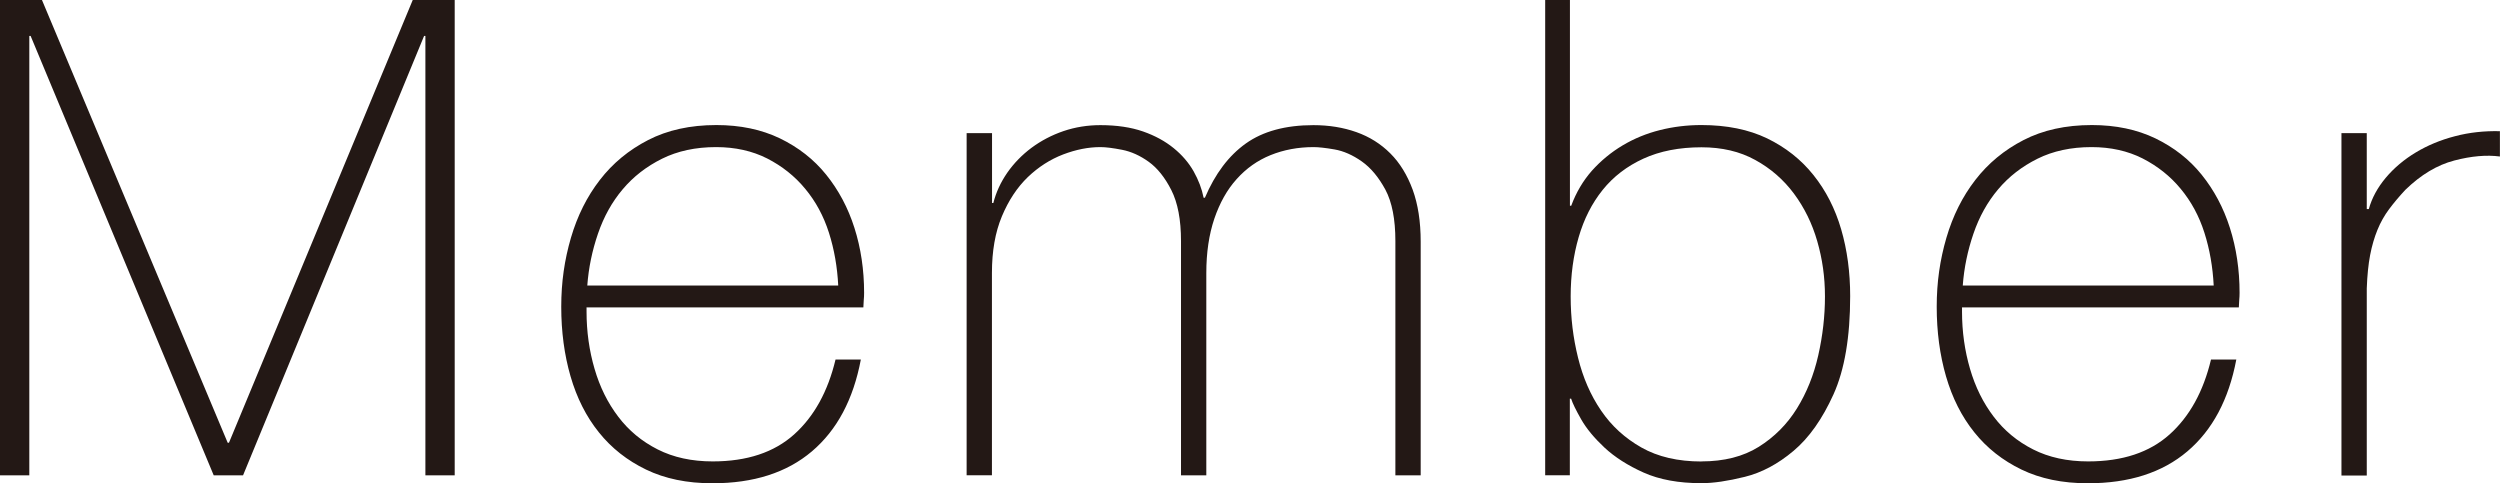
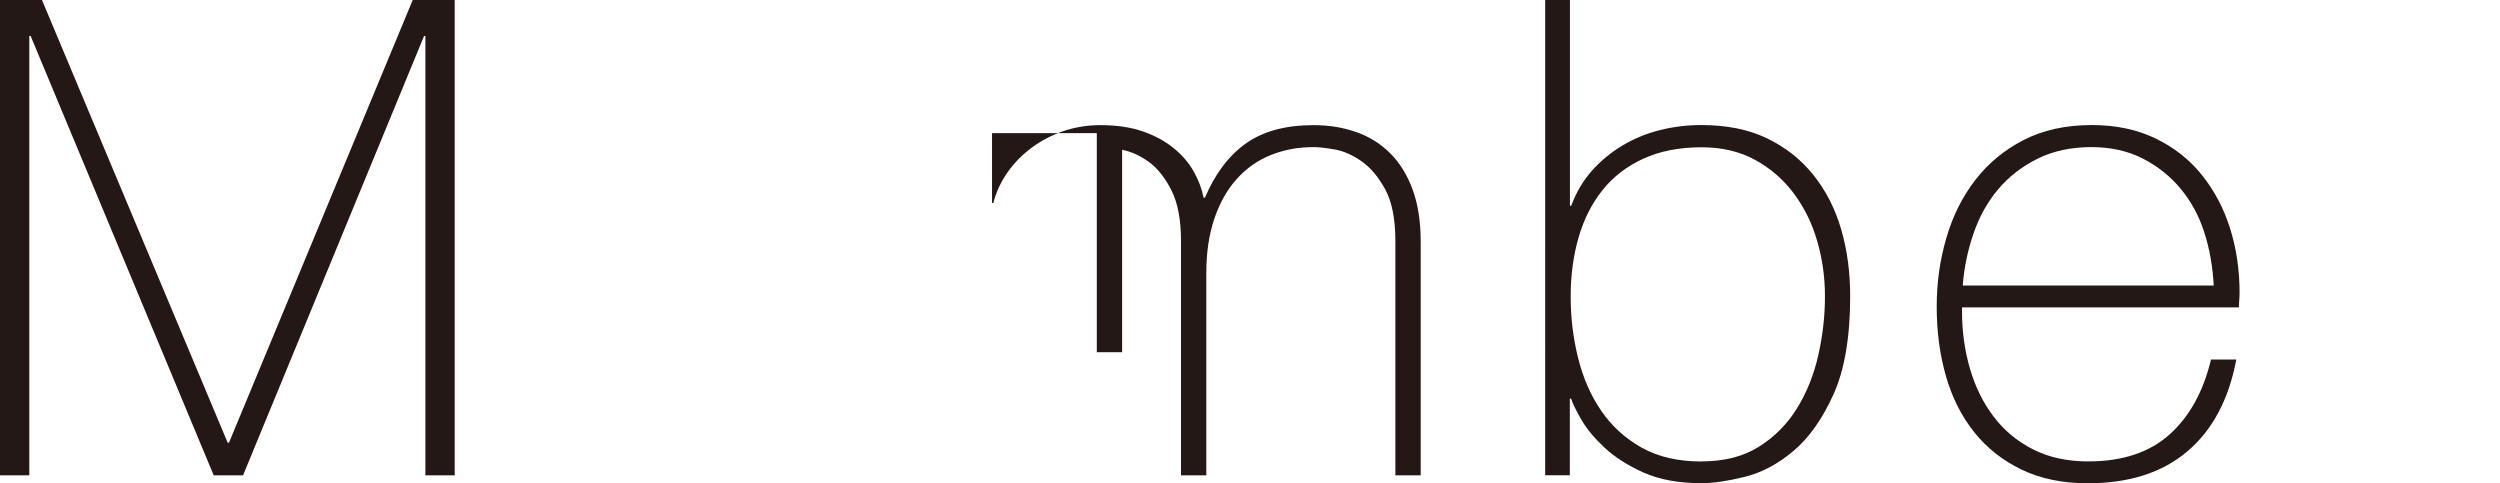
<svg xmlns="http://www.w3.org/2000/svg" id="_レイヤー_2" viewBox="0 0 268.69 51.95">
  <defs>
    <style>.cls-1{fill:#231815;}</style>
  </defs>
  <g id="_レイヤー_1-2">
    <path class="cls-1" d="M0,0h4.51l19.96,47.58h.14L44.36,0h4.51v51.09h-3.15V3.86h-.14l-19.46,47.23h-3.15L3.29,3.86h-.14v47.23H0V0Z" />
-     <path class="cls-1" d="M63.04,33.06v.43c0,2.15.29,4.2.86,6.15.57,1.96,1.42,3.67,2.55,5.15,1.12,1.48,2.53,2.65,4.23,3.51,1.7.86,3.67,1.29,5.92,1.29,3.68,0,6.6-.97,8.75-2.9,2.15-1.93,3.63-4.62,4.45-8.05h2.72c-.81,4.29-2.56,7.58-5.26,9.87-2.7,2.29-6.26,3.43-10.7,3.43-2.72,0-5.09-.49-7.12-1.47-2.03-.98-3.72-2.31-5.08-4.01-1.36-1.69-2.37-3.7-3.04-6.01-.67-2.31-1-4.81-1-7.48s.35-5.04,1.04-7.41c.69-2.36,1.73-4.44,3.11-6.22,1.38-1.79,3.11-3.22,5.19-4.29s4.52-1.61,7.33-1.61c2.58,0,4.85.48,6.83,1.43,1.98.96,3.64,2.25,4.97,3.9,1.33,1.65,2.35,3.55,3.04,5.72.69,2.17,1.04,4.5,1.04,6.98,0,.24-.01.51-.04.82-.02.31-.04.56-.04.75h-29.77ZM90.09,30.7c-.1-2-.43-3.9-1-5.69-.57-1.79-1.42-3.36-2.55-4.72-1.12-1.36-2.49-2.44-4.09-3.26-1.6-.81-3.43-1.22-5.49-1.22-2.2,0-4.14.42-5.81,1.25-1.67.83-3.09,1.93-4.23,3.29-1.15,1.36-2.03,2.95-2.65,4.76-.62,1.81-1.01,3.67-1.15,5.58h26.98Z" />
-     <path class="cls-1" d="M103.9,14.31h2.72v7.51h.14c.29-1.15.79-2.23,1.5-3.26.72-1.03,1.59-1.92,2.61-2.68,1.03-.76,2.17-1.36,3.43-1.79,1.26-.43,2.59-.64,3.97-.64,1.76,0,3.29.23,4.58.68,1.29.45,2.38,1.05,3.29,1.79.91.74,1.62,1.57,2.15,2.5.52.93.88,1.87,1.07,2.83h.14c1.1-2.58,2.56-4.52,4.4-5.83,1.84-1.31,4.26-1.97,7.26-1.97,1.67,0,3.21.25,4.62.75,1.41.5,2.62,1.26,3.65,2.29,1.03,1.03,1.82,2.33,2.4,3.9.57,1.57.86,3.43.86,5.58v25.12h-2.72v-25.19c0-2.34-.36-4.17-1.07-5.51-.72-1.33-1.56-2.35-2.54-3.04-.98-.69-1.96-1.12-2.93-1.29-.98-.17-1.73-.25-2.25-.25-1.67,0-3.21.29-4.62.86-1.41.57-2.62,1.43-3.65,2.58-1.03,1.14-1.82,2.56-2.4,4.26-.57,1.69-.86,3.64-.86,5.83v21.75h-2.72v-25.19c0-2.29-.35-4.11-1.04-5.47-.69-1.36-1.5-2.37-2.43-3.04s-1.89-1.1-2.86-1.29c-.98-.19-1.75-.29-2.33-.29-1.29,0-2.62.26-4.01.79-1.38.53-2.65,1.34-3.79,2.43-1.14,1.1-2.07,2.5-2.79,4.22-.72,1.72-1.07,3.75-1.07,6.08v21.75h-2.72V14.31Z" />
+     <path class="cls-1" d="M103.9,14.31h2.72v7.51h.14c.29-1.15.79-2.23,1.5-3.26.72-1.03,1.59-1.92,2.61-2.68,1.03-.76,2.17-1.36,3.43-1.79,1.26-.43,2.59-.64,3.97-.64,1.76,0,3.29.23,4.58.68,1.29.45,2.38,1.05,3.29,1.79.91.74,1.62,1.57,2.15,2.5.52.93.88,1.87,1.07,2.83h.14c1.1-2.58,2.56-4.52,4.4-5.83,1.84-1.31,4.26-1.97,7.26-1.97,1.67,0,3.21.25,4.62.75,1.41.5,2.62,1.26,3.65,2.29,1.03,1.03,1.82,2.33,2.4,3.9.57,1.57.86,3.43.86,5.58v25.12h-2.72v-25.19c0-2.34-.36-4.17-1.07-5.51-.72-1.33-1.56-2.35-2.54-3.04-.98-.69-1.96-1.12-2.93-1.29-.98-.17-1.73-.25-2.25-.25-1.67,0-3.21.29-4.62.86-1.41.57-2.62,1.43-3.65,2.58-1.03,1.14-1.82,2.56-2.4,4.26-.57,1.69-.86,3.64-.86,5.83v21.75h-2.72v-25.19c0-2.29-.35-4.11-1.04-5.47-.69-1.36-1.5-2.37-2.43-3.04s-1.89-1.1-2.86-1.29v21.75h-2.72V14.31Z" />
    <path class="cls-1" d="M166.08,0h2.65v22.11h.14c.53-1.43,1.27-2.68,2.22-3.76.96-1.07,2.06-1.98,3.3-2.72,1.24-.74,2.58-1.29,4.02-1.65,1.43-.36,2.92-.54,4.45-.54,2.73,0,5.08.48,7.06,1.43,1.98.96,3.65,2.27,4.98,3.94,1.34,1.67,2.33,3.61,2.98,5.83.65,2.22.97,4.62.97,7.19,0,4.39-.6,7.91-1.79,10.55-1.2,2.65-2.63,4.68-4.3,6.08-1.67,1.41-3.42,2.34-5.24,2.79-1.82.45-3.37.68-4.66.68-2.44,0-4.51-.38-6.21-1.14s-3.1-1.66-4.2-2.68c-1.1-1.03-1.94-2.04-2.51-3.04-.57-1-.93-1.74-1.08-2.22h-.14v8.23h-2.65V0ZM182.86,49.59c2.44,0,4.49-.52,6.17-1.57,1.67-1.05,3.04-2.42,4.09-4.11,1.05-1.69,1.82-3.6,2.3-5.72.48-2.12.72-4.23.72-6.33s-.28-4.03-.83-5.94c-.55-1.91-1.39-3.61-2.51-5.12-1.12-1.5-2.51-2.71-4.16-3.61-1.65-.91-3.57-1.36-5.77-1.36-2.39,0-4.47.41-6.24,1.22-1.77.81-3.23,1.93-4.38,3.36-1.15,1.43-2.01,3.12-2.58,5.08-.57,1.96-.86,4.08-.86,6.37s.26,4.44.79,6.58c.53,2.15,1.35,4.04,2.48,5.69,1.12,1.65,2.57,2.97,4.34,3.97,1.77,1,3.92,1.5,6.46,1.5Z" />
    <path class="cls-1" d="M210.87,33.06v.43c0,2.15.29,4.2.86,6.15.57,1.96,1.42,3.67,2.55,5.15,1.12,1.48,2.53,2.65,4.23,3.51,1.7.86,3.67,1.29,5.92,1.29,3.68,0,6.6-.97,8.75-2.9,2.15-1.93,3.63-4.62,4.45-8.05h2.72c-.81,4.29-2.56,7.58-5.26,9.87-2.7,2.29-6.26,3.43-10.7,3.43-2.72,0-5.09-.49-7.12-1.47-2.03-.98-3.72-2.31-5.08-4.01-1.36-1.69-2.37-3.7-3.04-6.01-.67-2.31-1-4.81-1-7.48s.35-5.04,1.04-7.41c.69-2.36,1.73-4.44,3.11-6.22,1.38-1.79,3.11-3.22,5.19-4.29s4.52-1.61,7.33-1.61c2.58,0,4.85.48,6.83,1.43,1.98.96,3.64,2.25,4.97,3.9,1.33,1.65,2.35,3.55,3.04,5.72.69,2.17,1.04,4.5,1.04,6.98,0,.24-.01.51-.04.82-.02.31-.04.56-.04.75h-29.77ZM237.92,30.7c-.1-2-.43-3.9-1-5.69-.57-1.79-1.42-3.36-2.55-4.72-1.12-1.36-2.49-2.44-4.09-3.26-1.6-.81-3.43-1.22-5.49-1.22-2.2,0-4.14.42-5.81,1.25-1.67.83-3.09,1.93-4.23,3.29-1.15,1.36-2.03,2.95-2.65,4.76-.62,1.81-1.01,3.67-1.15,5.58h26.98Z" />
-     <path class="cls-1" d="M254.38,22.47h.21c.33-1.19.94-2.31,1.82-3.36.88-1.05,1.96-1.96,3.22-2.72,1.26-.76,2.67-1.35,4.22-1.75,1.55-.41,3.16-.58,4.83-.54v2.72c-1.43-.19-3.07-.05-4.9.43-1.84.48-3.59,1.53-5.26,3.15-.67.72-1.25,1.41-1.75,2.08-.5.67-.92,1.41-1.25,2.22-.33.81-.6,1.72-.79,2.72-.19,1-.31,2.19-.36,3.58v20.11h-2.72V14.31h2.72v8.16Z" />
  </g>
</svg>